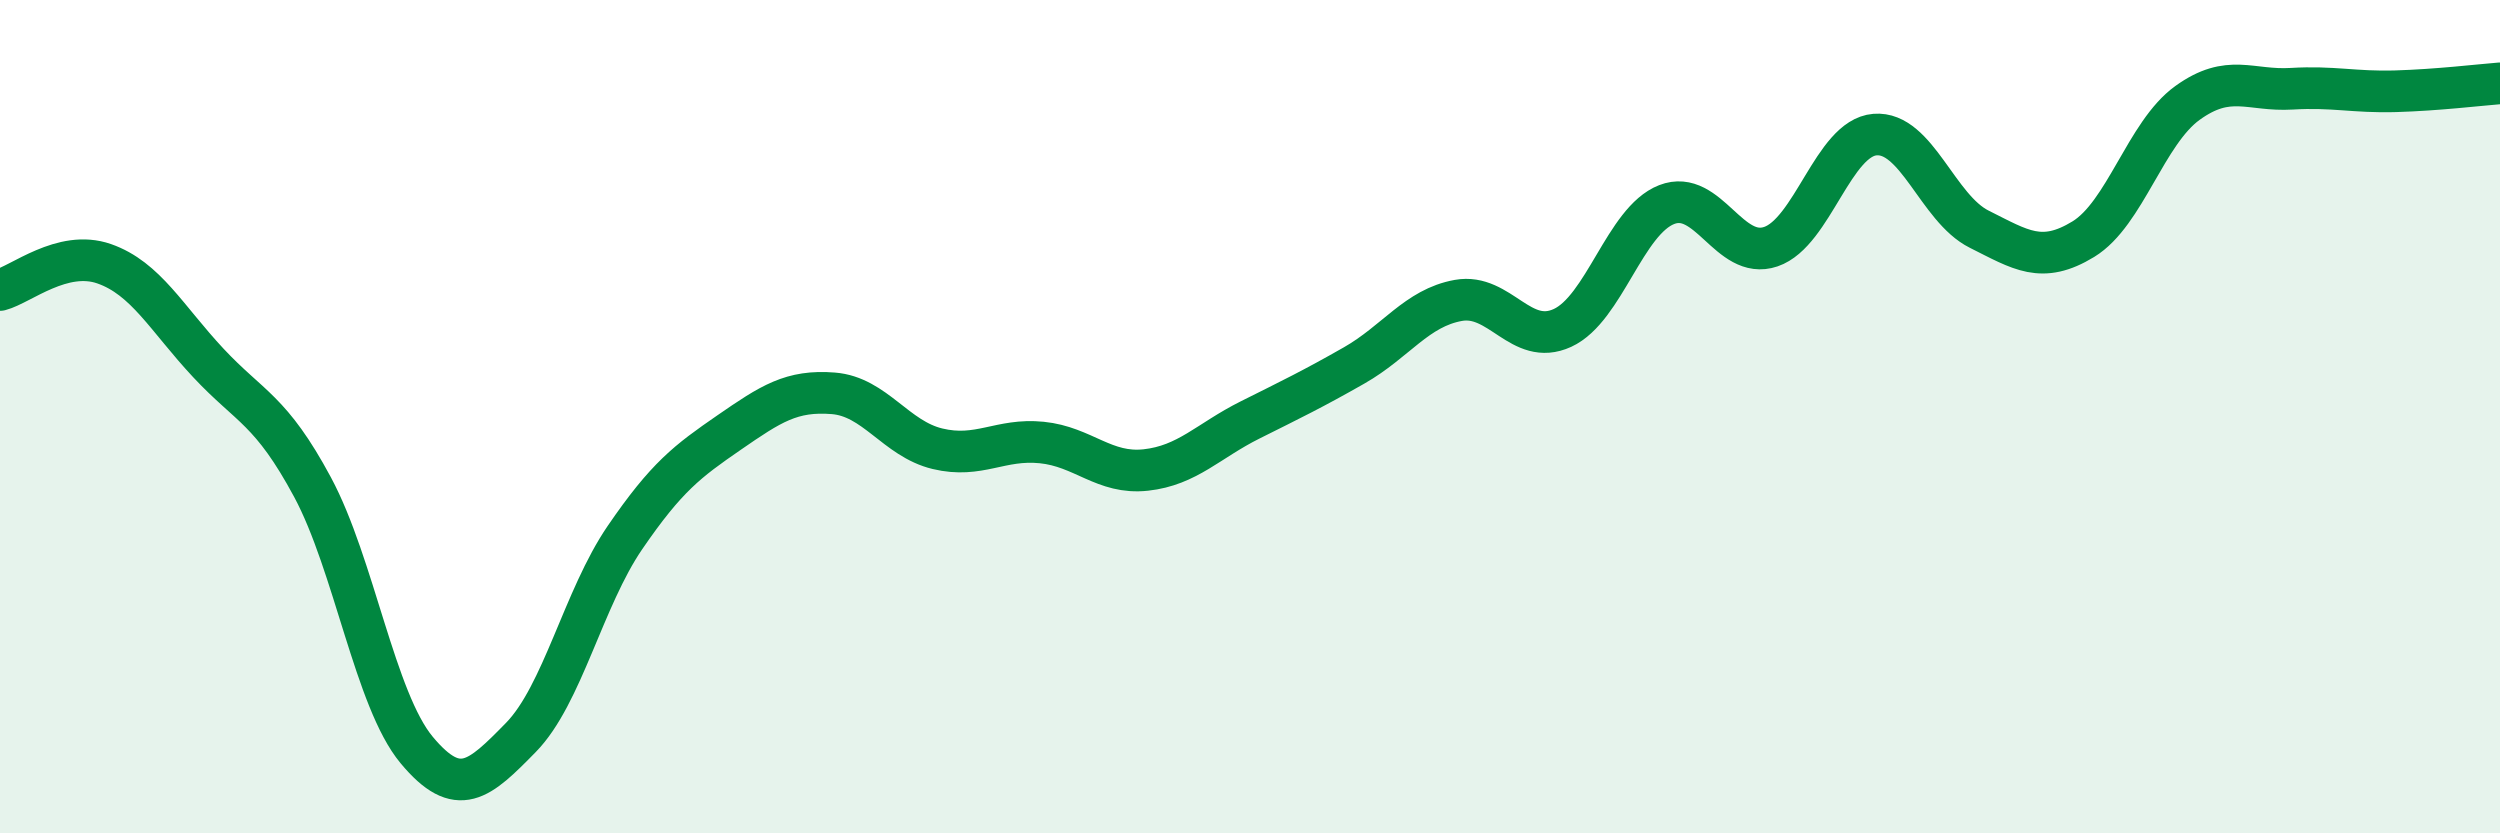
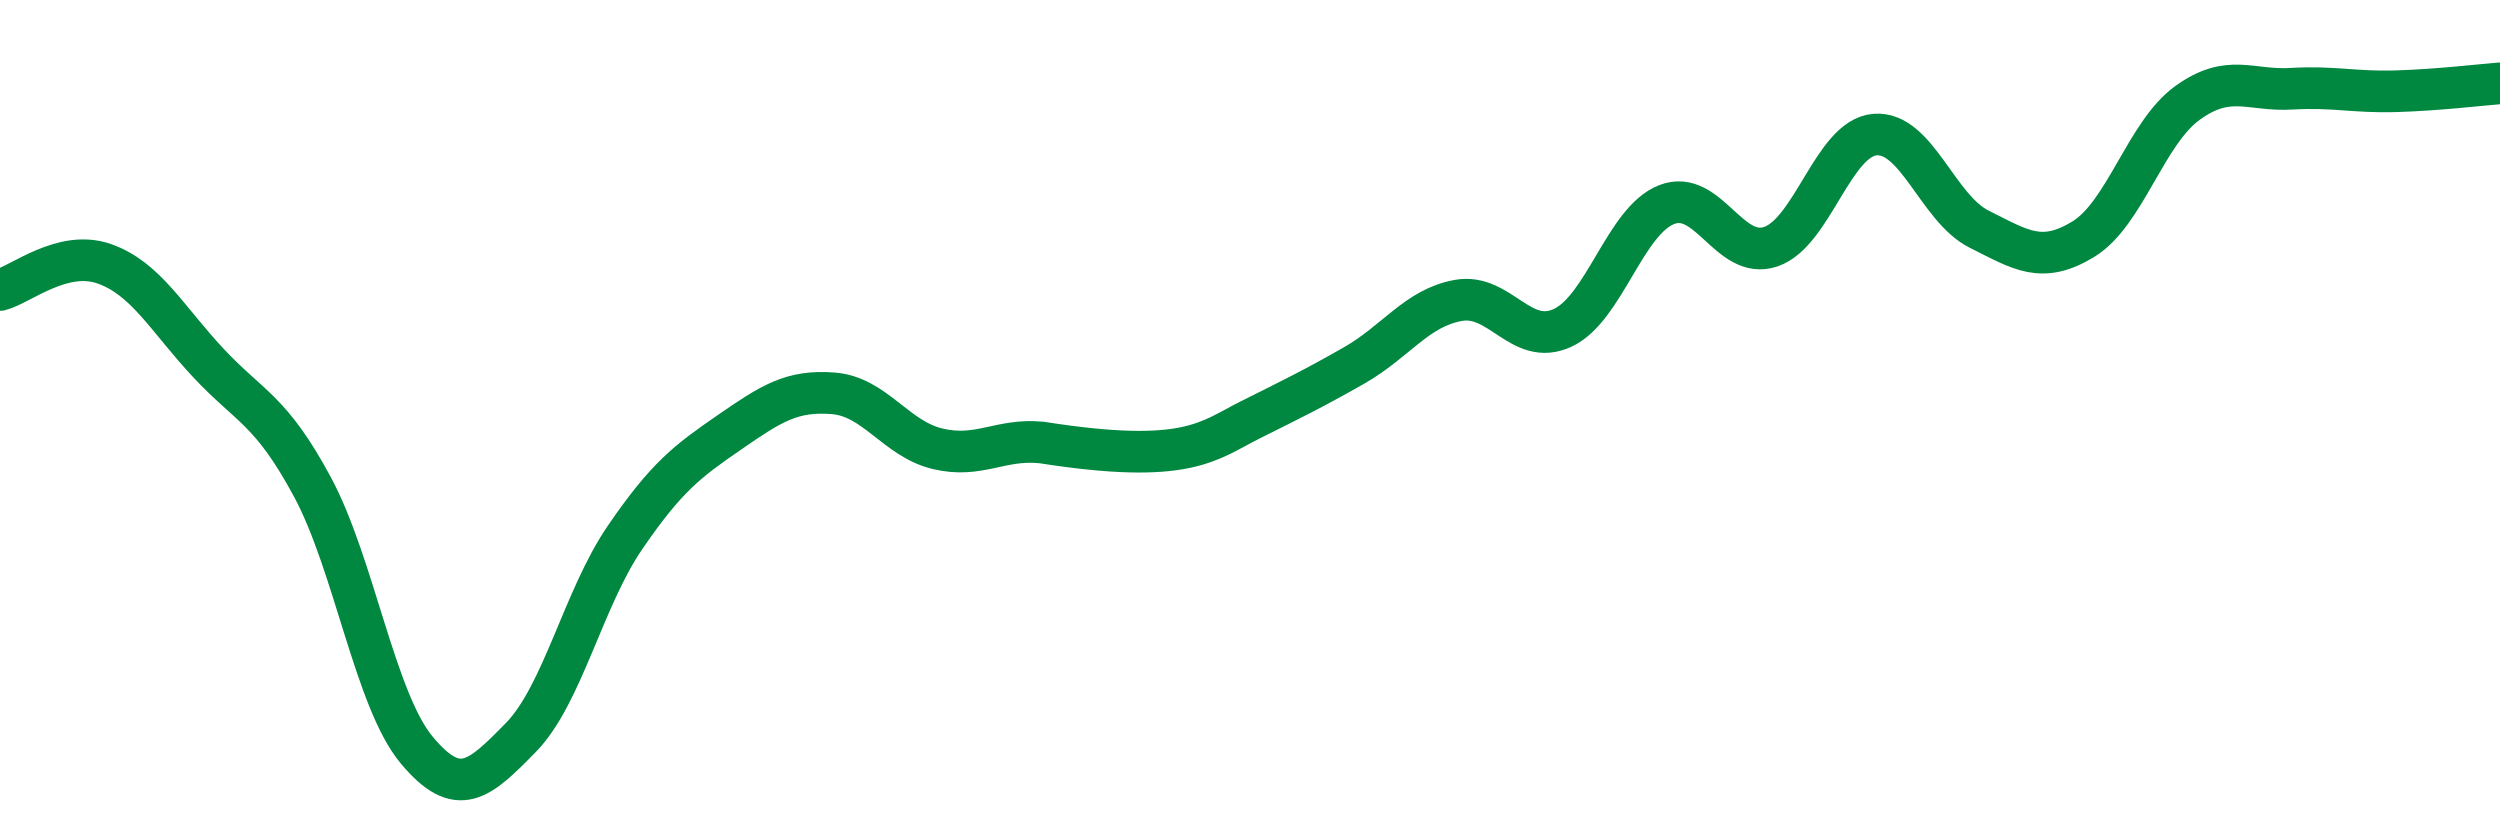
<svg xmlns="http://www.w3.org/2000/svg" width="60" height="20" viewBox="0 0 60 20">
-   <path d="M 0,6.96 C 0.5,6.83 1.5,5.98 2.5,6.33 C 3.5,6.68 4,7.64 5,8.71 C 6,9.78 6.5,9.83 7.5,11.69 C 8.5,13.55 9,16.8 10,18 C 11,19.2 11.5,18.72 12.5,17.7 C 13.5,16.68 14,14.36 15,12.9 C 16,11.44 16.5,11.07 17.5,10.38 C 18.5,9.69 19,9.36 20,9.44 C 21,9.52 21.5,10.53 22.5,10.77 C 23.5,11.01 24,10.52 25,10.62 C 26,10.72 26.5,11.39 27.5,11.28 C 28.5,11.17 29,10.58 30,10.08 C 31,9.58 31.5,9.34 32.5,8.77 C 33.5,8.2 34,7.39 35,7.21 C 36,7.03 36.5,8.33 37.5,7.87 C 38.5,7.41 39,5.3 40,4.91 C 41,4.52 41.5,6.26 42.5,5.92 C 43.5,5.58 44,3.31 45,3.23 C 46,3.15 46.5,5 47.5,5.5 C 48.5,6 49,6.35 50,5.74 C 51,5.13 51.5,3.19 52.5,2.47 C 53.5,1.75 54,2.19 55,2.13 C 56,2.07 56.5,2.22 57.5,2.19 C 58.5,2.16 59.5,2.04 60,2L60 20L0 20Z" fill="#008740" opacity="0.1" stroke-linecap="round" stroke-linejoin="round" />
-   <path d="M 0,6.96 C 0.5,6.83 1.5,5.98 2.5,6.33 C 3.5,6.68 4,7.64 5,8.71 C 6,9.78 6.5,9.83 7.5,11.69 C 8.5,13.55 9,16.8 10,18 C 11,19.2 11.5,18.72 12.5,17.7 C 13.5,16.68 14,14.36 15,12.9 C 16,11.44 16.5,11.07 17.5,10.38 C 18.5,9.69 19,9.36 20,9.44 C 21,9.52 21.5,10.53 22.5,10.77 C 23.5,11.01 24,10.52 25,10.62 C 26,10.72 26.5,11.39 27.5,11.28 C 28.5,11.17 29,10.58 30,10.08 C 31,9.58 31.5,9.34 32.5,8.77 C 33.5,8.2 34,7.39 35,7.21 C 36,7.03 36.5,8.33 37.5,7.87 C 38.5,7.41 39,5.3 40,4.91 C 41,4.52 41.5,6.26 42.5,5.92 C 43.5,5.58 44,3.31 45,3.23 C 46,3.15 46.5,5 47.5,5.5 C 48.5,6 49,6.35 50,5.74 C 51,5.13 51.5,3.19 52.5,2.47 C 53.5,1.75 54,2.19 55,2.13 C 56,2.07 56.5,2.22 57.5,2.19 C 58.5,2.16 59.5,2.04 60,2" stroke="#008740" stroke-width="1" fill="none" stroke-linecap="round" stroke-linejoin="round" />
+   <path d="M 0,6.96 C 0.5,6.83 1.5,5.98 2.5,6.33 C 3.5,6.68 4,7.64 5,8.71 C 6,9.78 6.5,9.83 7.5,11.69 C 8.5,13.55 9,16.8 10,18 C 11,19.2 11.5,18.72 12.5,17.7 C 13.5,16.68 14,14.36 15,12.9 C 16,11.44 16.5,11.07 17.5,10.38 C 18.5,9.69 19,9.36 20,9.44 C 21,9.52 21.5,10.53 22.5,10.77 C 23.5,11.01 24,10.52 25,10.62 C 28.5,11.17 29,10.58 30,10.08 C 31,9.58 31.5,9.34 32.5,8.77 C 33.5,8.2 34,7.39 35,7.21 C 36,7.03 36.5,8.33 37.5,7.87 C 38.5,7.41 39,5.3 40,4.91 C 41,4.52 41.5,6.26 42.5,5.92 C 43.5,5.58 44,3.31 45,3.23 C 46,3.15 46.5,5 47.5,5.5 C 48.5,6 49,6.35 50,5.74 C 51,5.13 51.5,3.19 52.5,2.47 C 53.5,1.75 54,2.19 55,2.13 C 56,2.07 56.5,2.22 57.5,2.19 C 58.5,2.16 59.5,2.04 60,2" stroke="#008740" stroke-width="1" fill="none" stroke-linecap="round" stroke-linejoin="round" />
</svg>